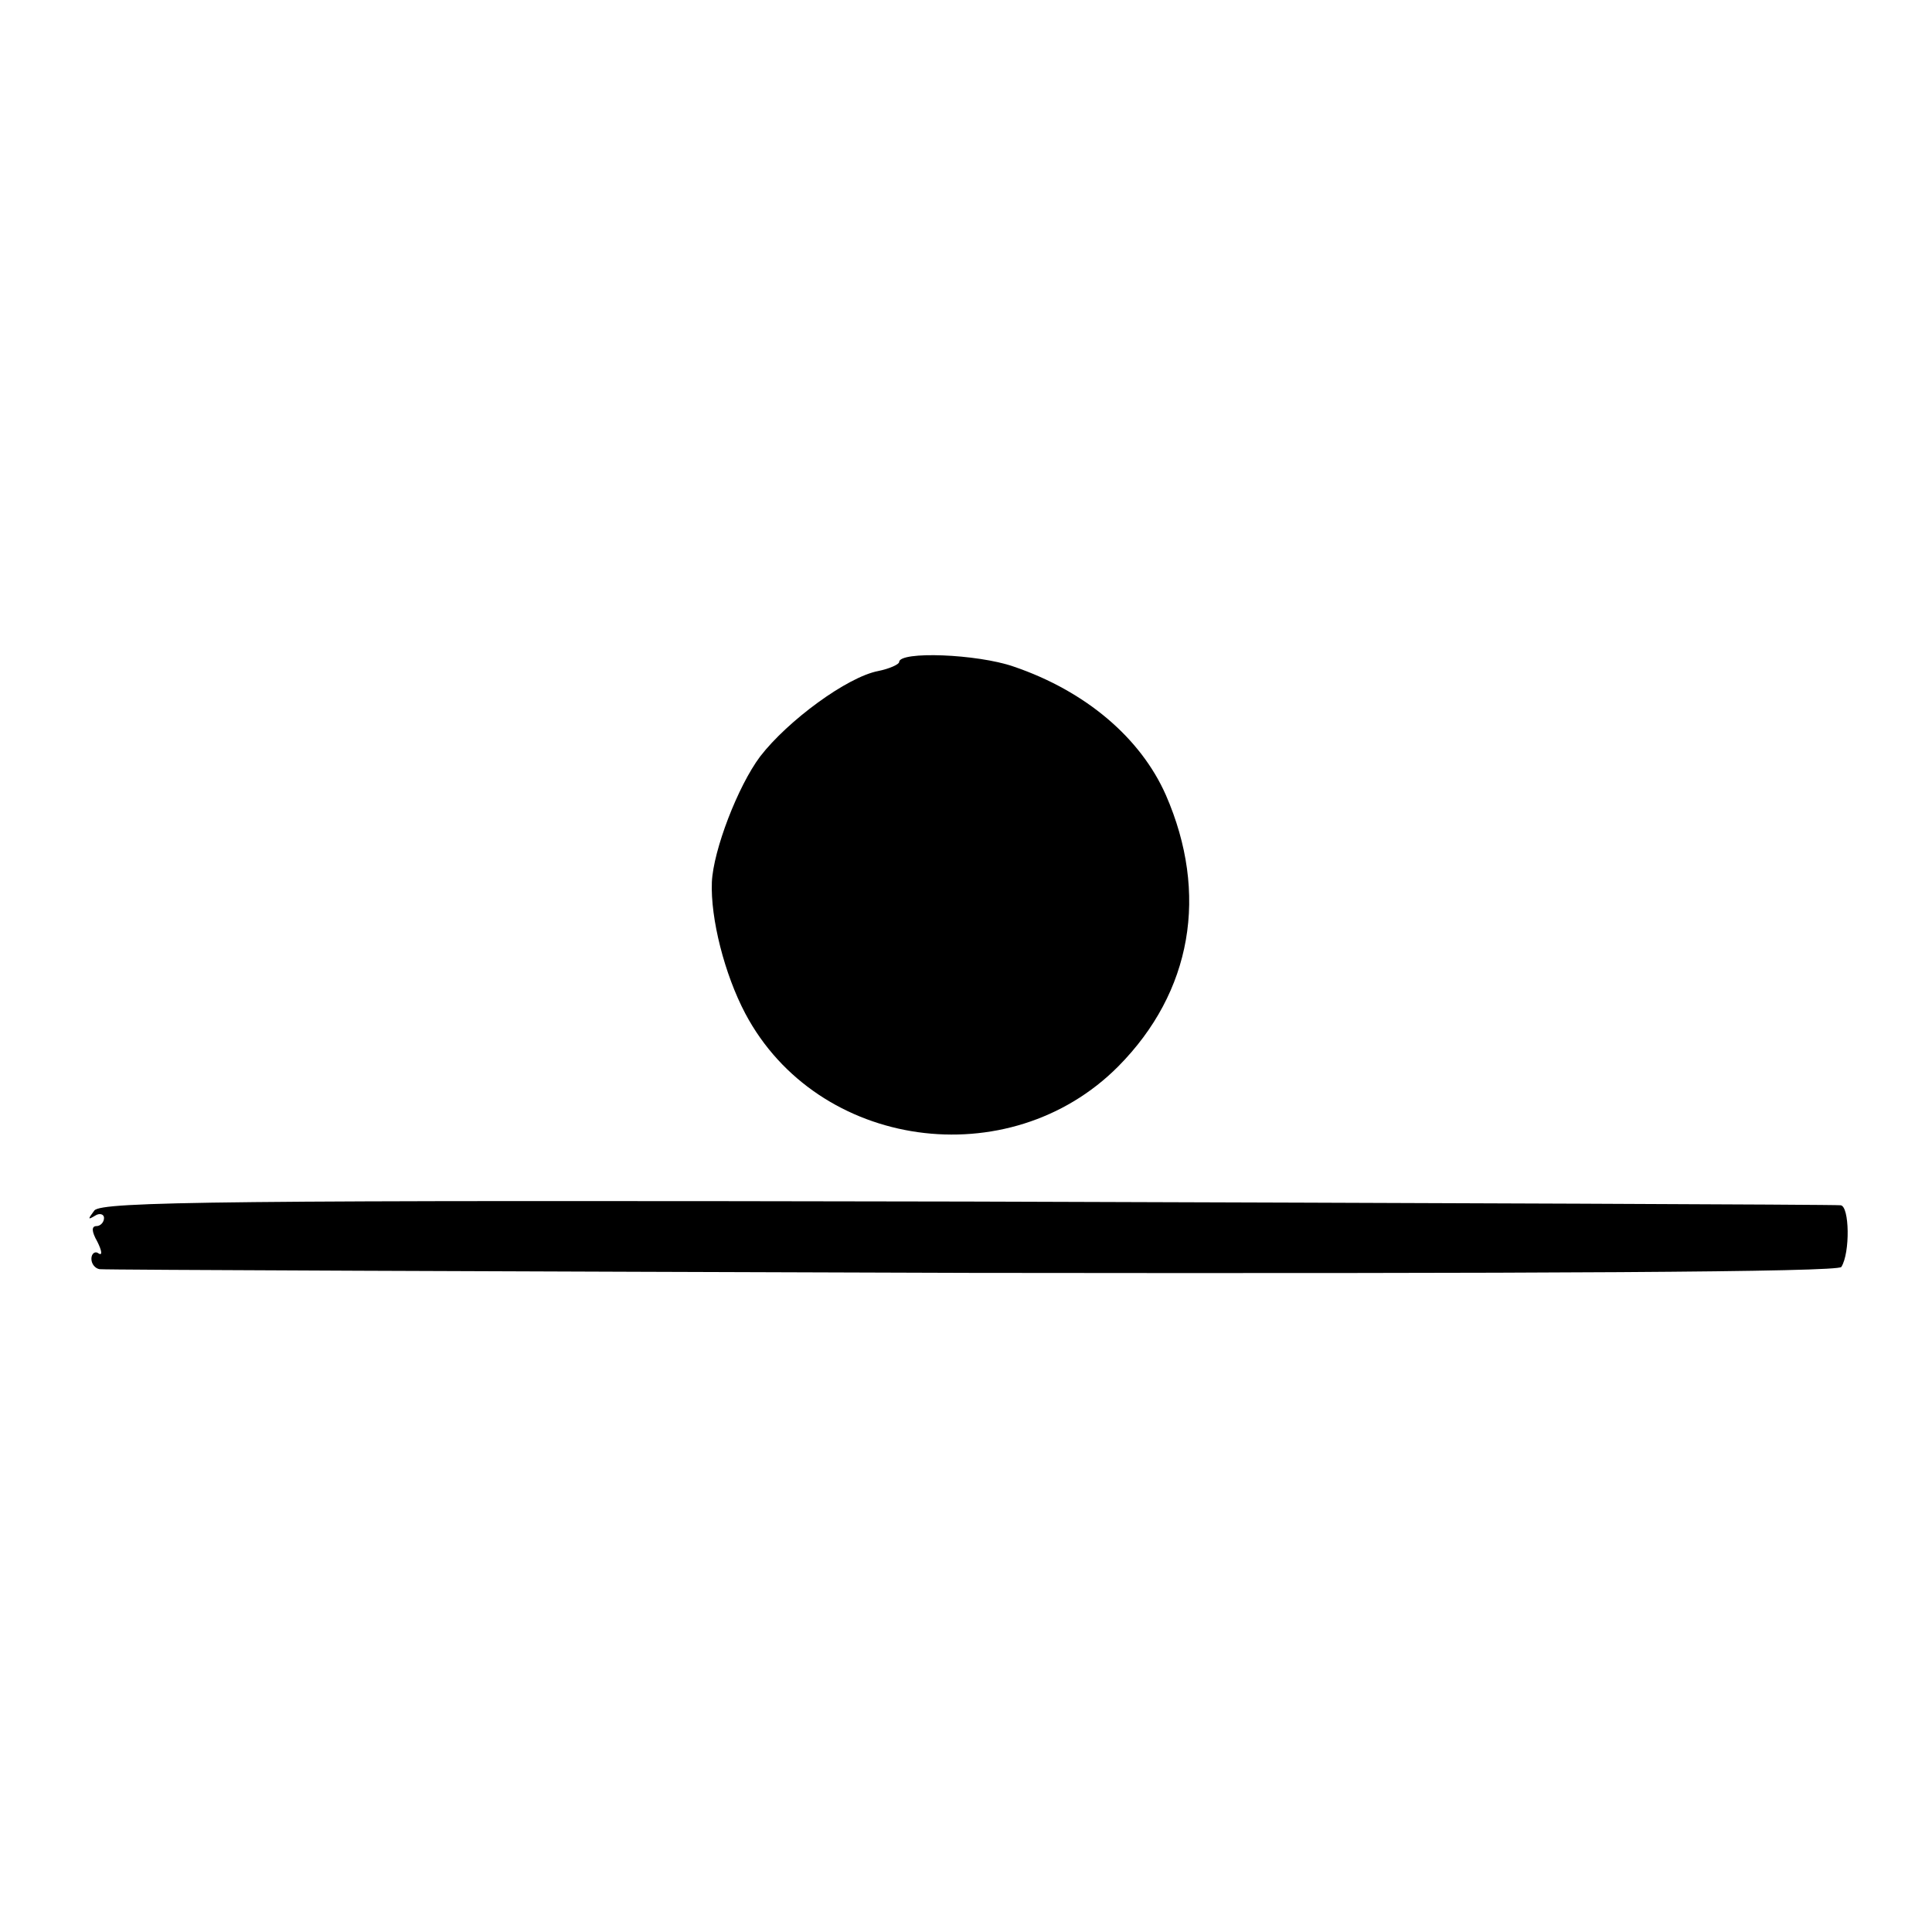
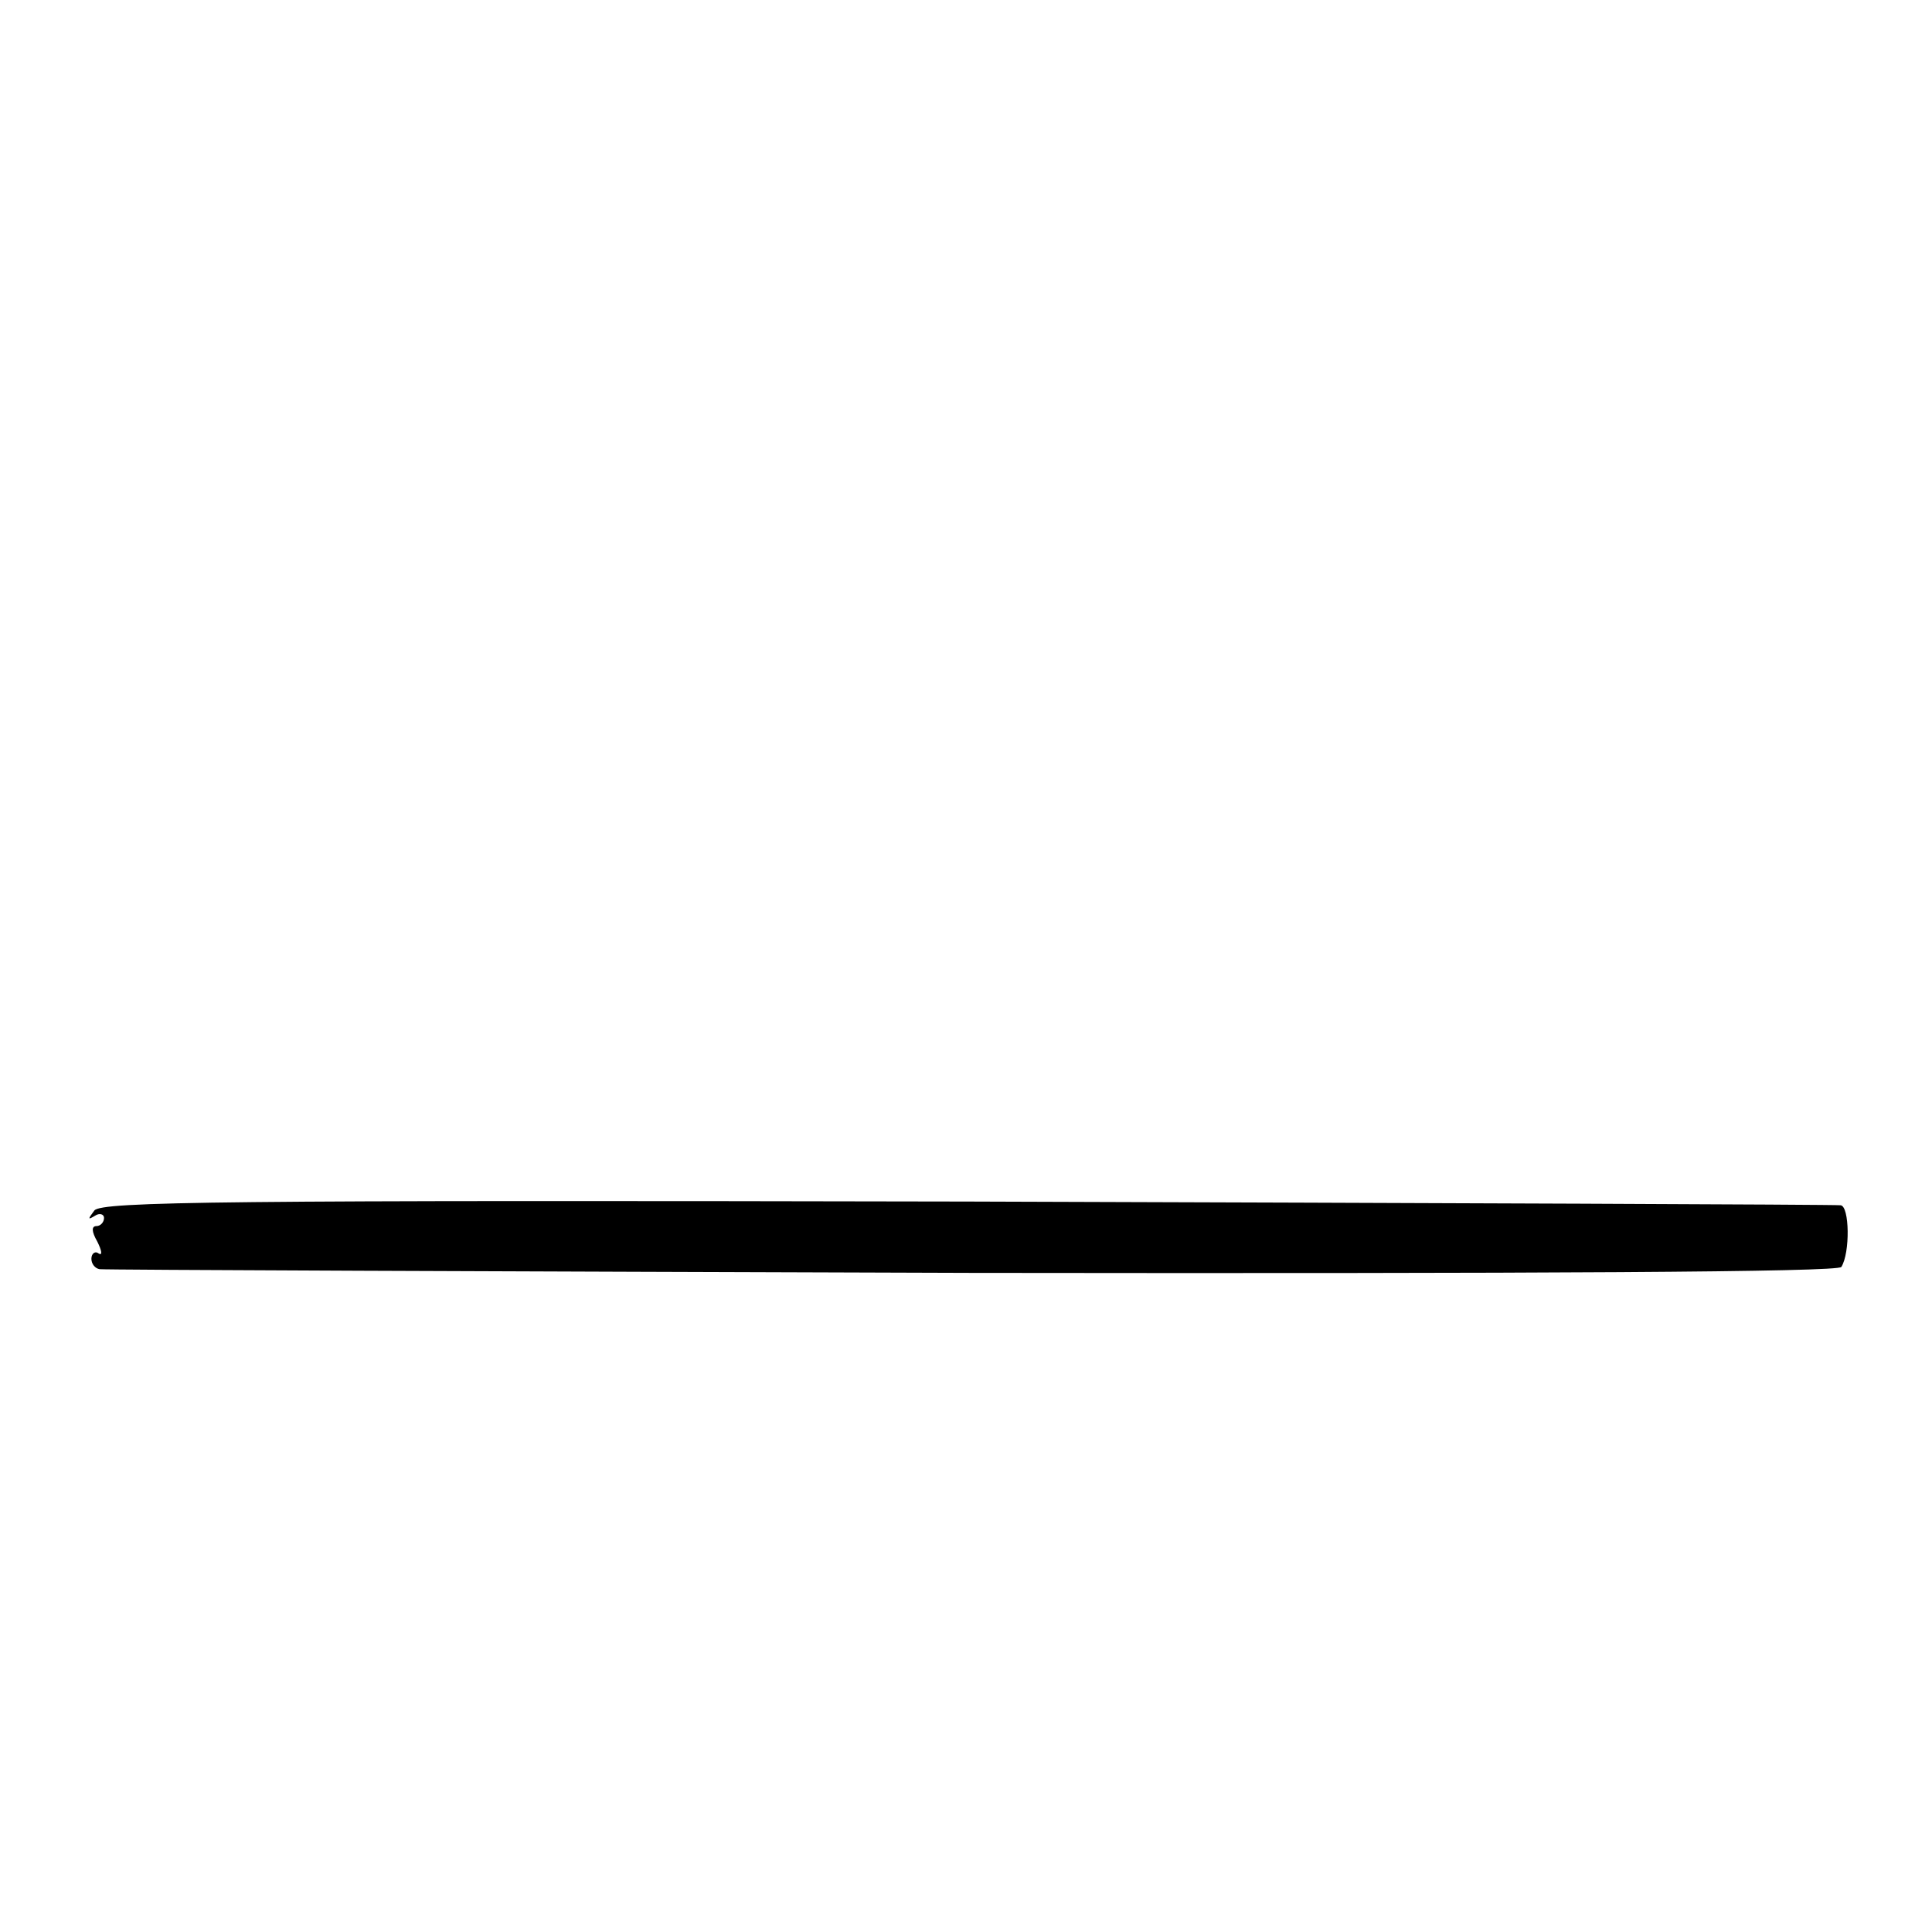
<svg xmlns="http://www.w3.org/2000/svg" version="1.0" width="260pt" height="260pt" viewBox="0 0 260 260" preserveAspectRatio="xMidYMid meet">
  <g transform="translate(0,260) scale(0.1,-0.1)" fill="#000000" stroke="none">
-     <path d="M1210 1709 c0 -3 -13 -9 -28 -12 -42 -8 -122 -67 -159 -115 -30 -40 -63 -126 -65 -169 -2 -49 17 -124 45 -177 97 -183 355 -219 502 -71 99 100 122 232 64 365 -34 77 -108 140 -205 173 -49 17 -154 21 -154 6z" />
    <path d="M127 971 c-9 -12 -9 -13 1 -7 6 4 12 2 12 -3 0 -6 -5 -11 -10 -11 -7 0 -7 -7 1 -21 6 -12 7 -19 2 -16 -5 4 -10 0 -10 -7 0 -7 5 -13 11 -14 6 -1 535 -3 1174 -5 768 -1 1166 1 1170 8 12 19 11 82 -1 83 -7 1 -536 3 -1175 5 -1004 2 -1165 0 -1175 -12z" />
  </g>
</svg>